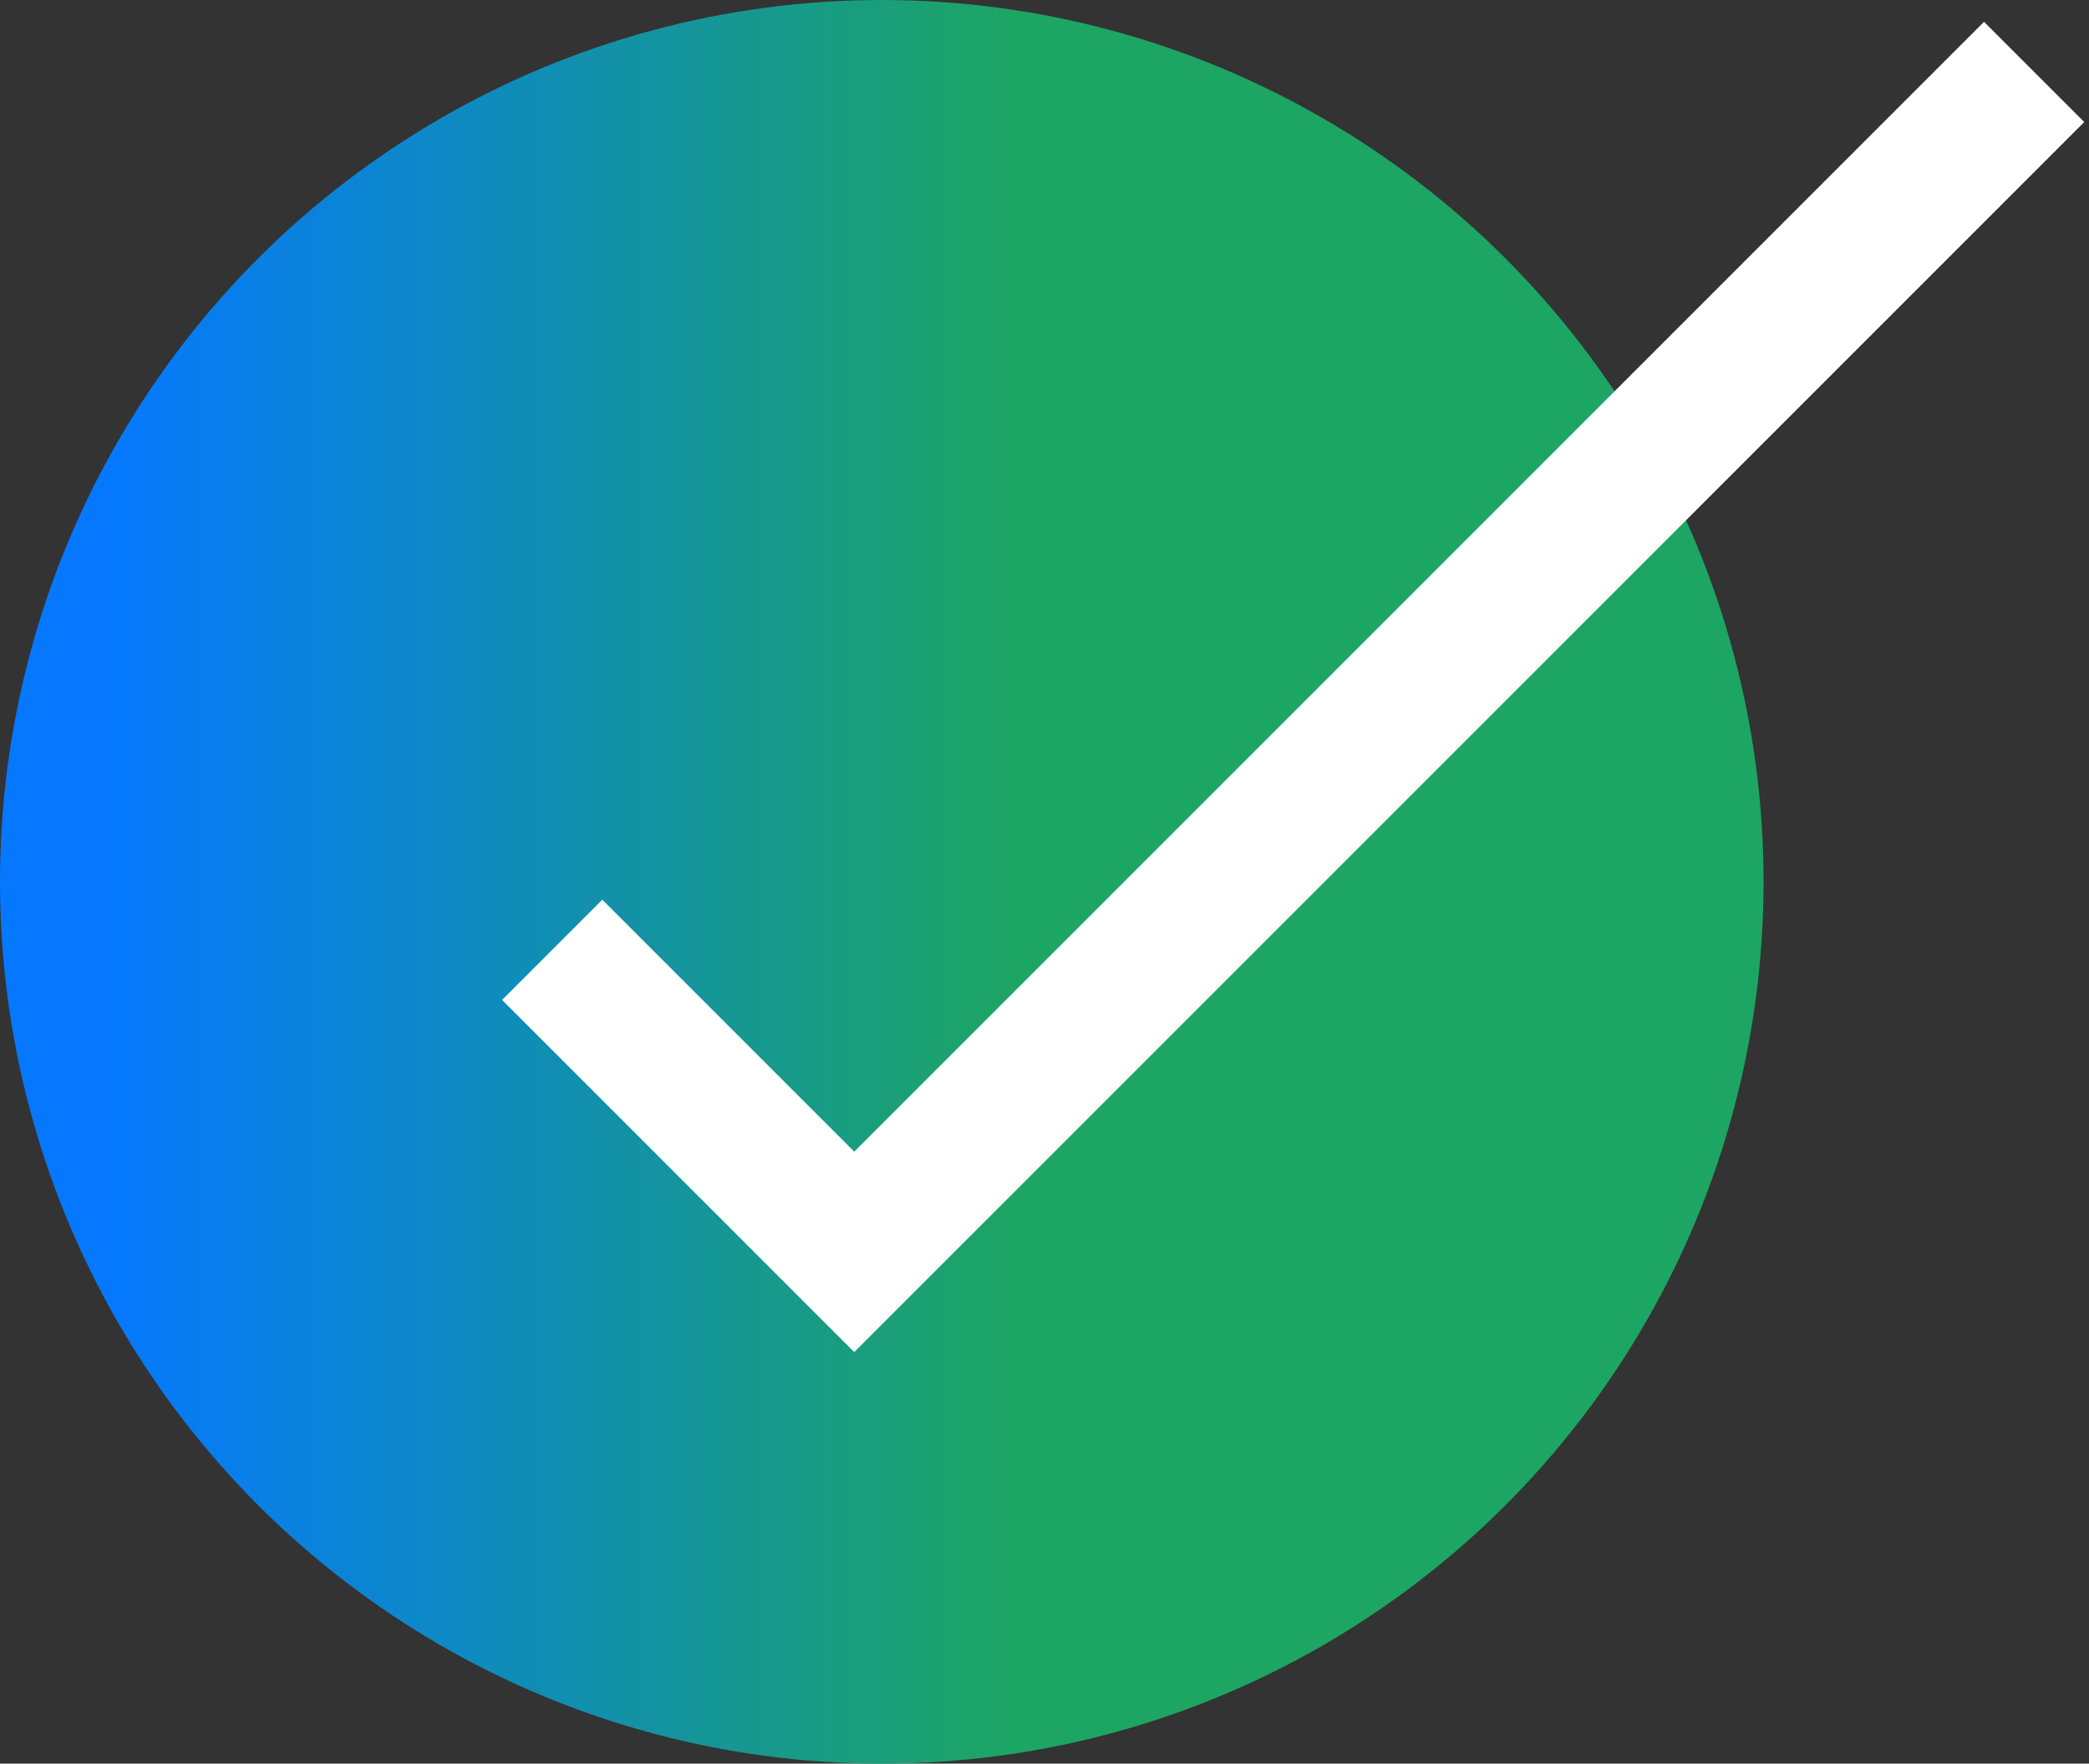
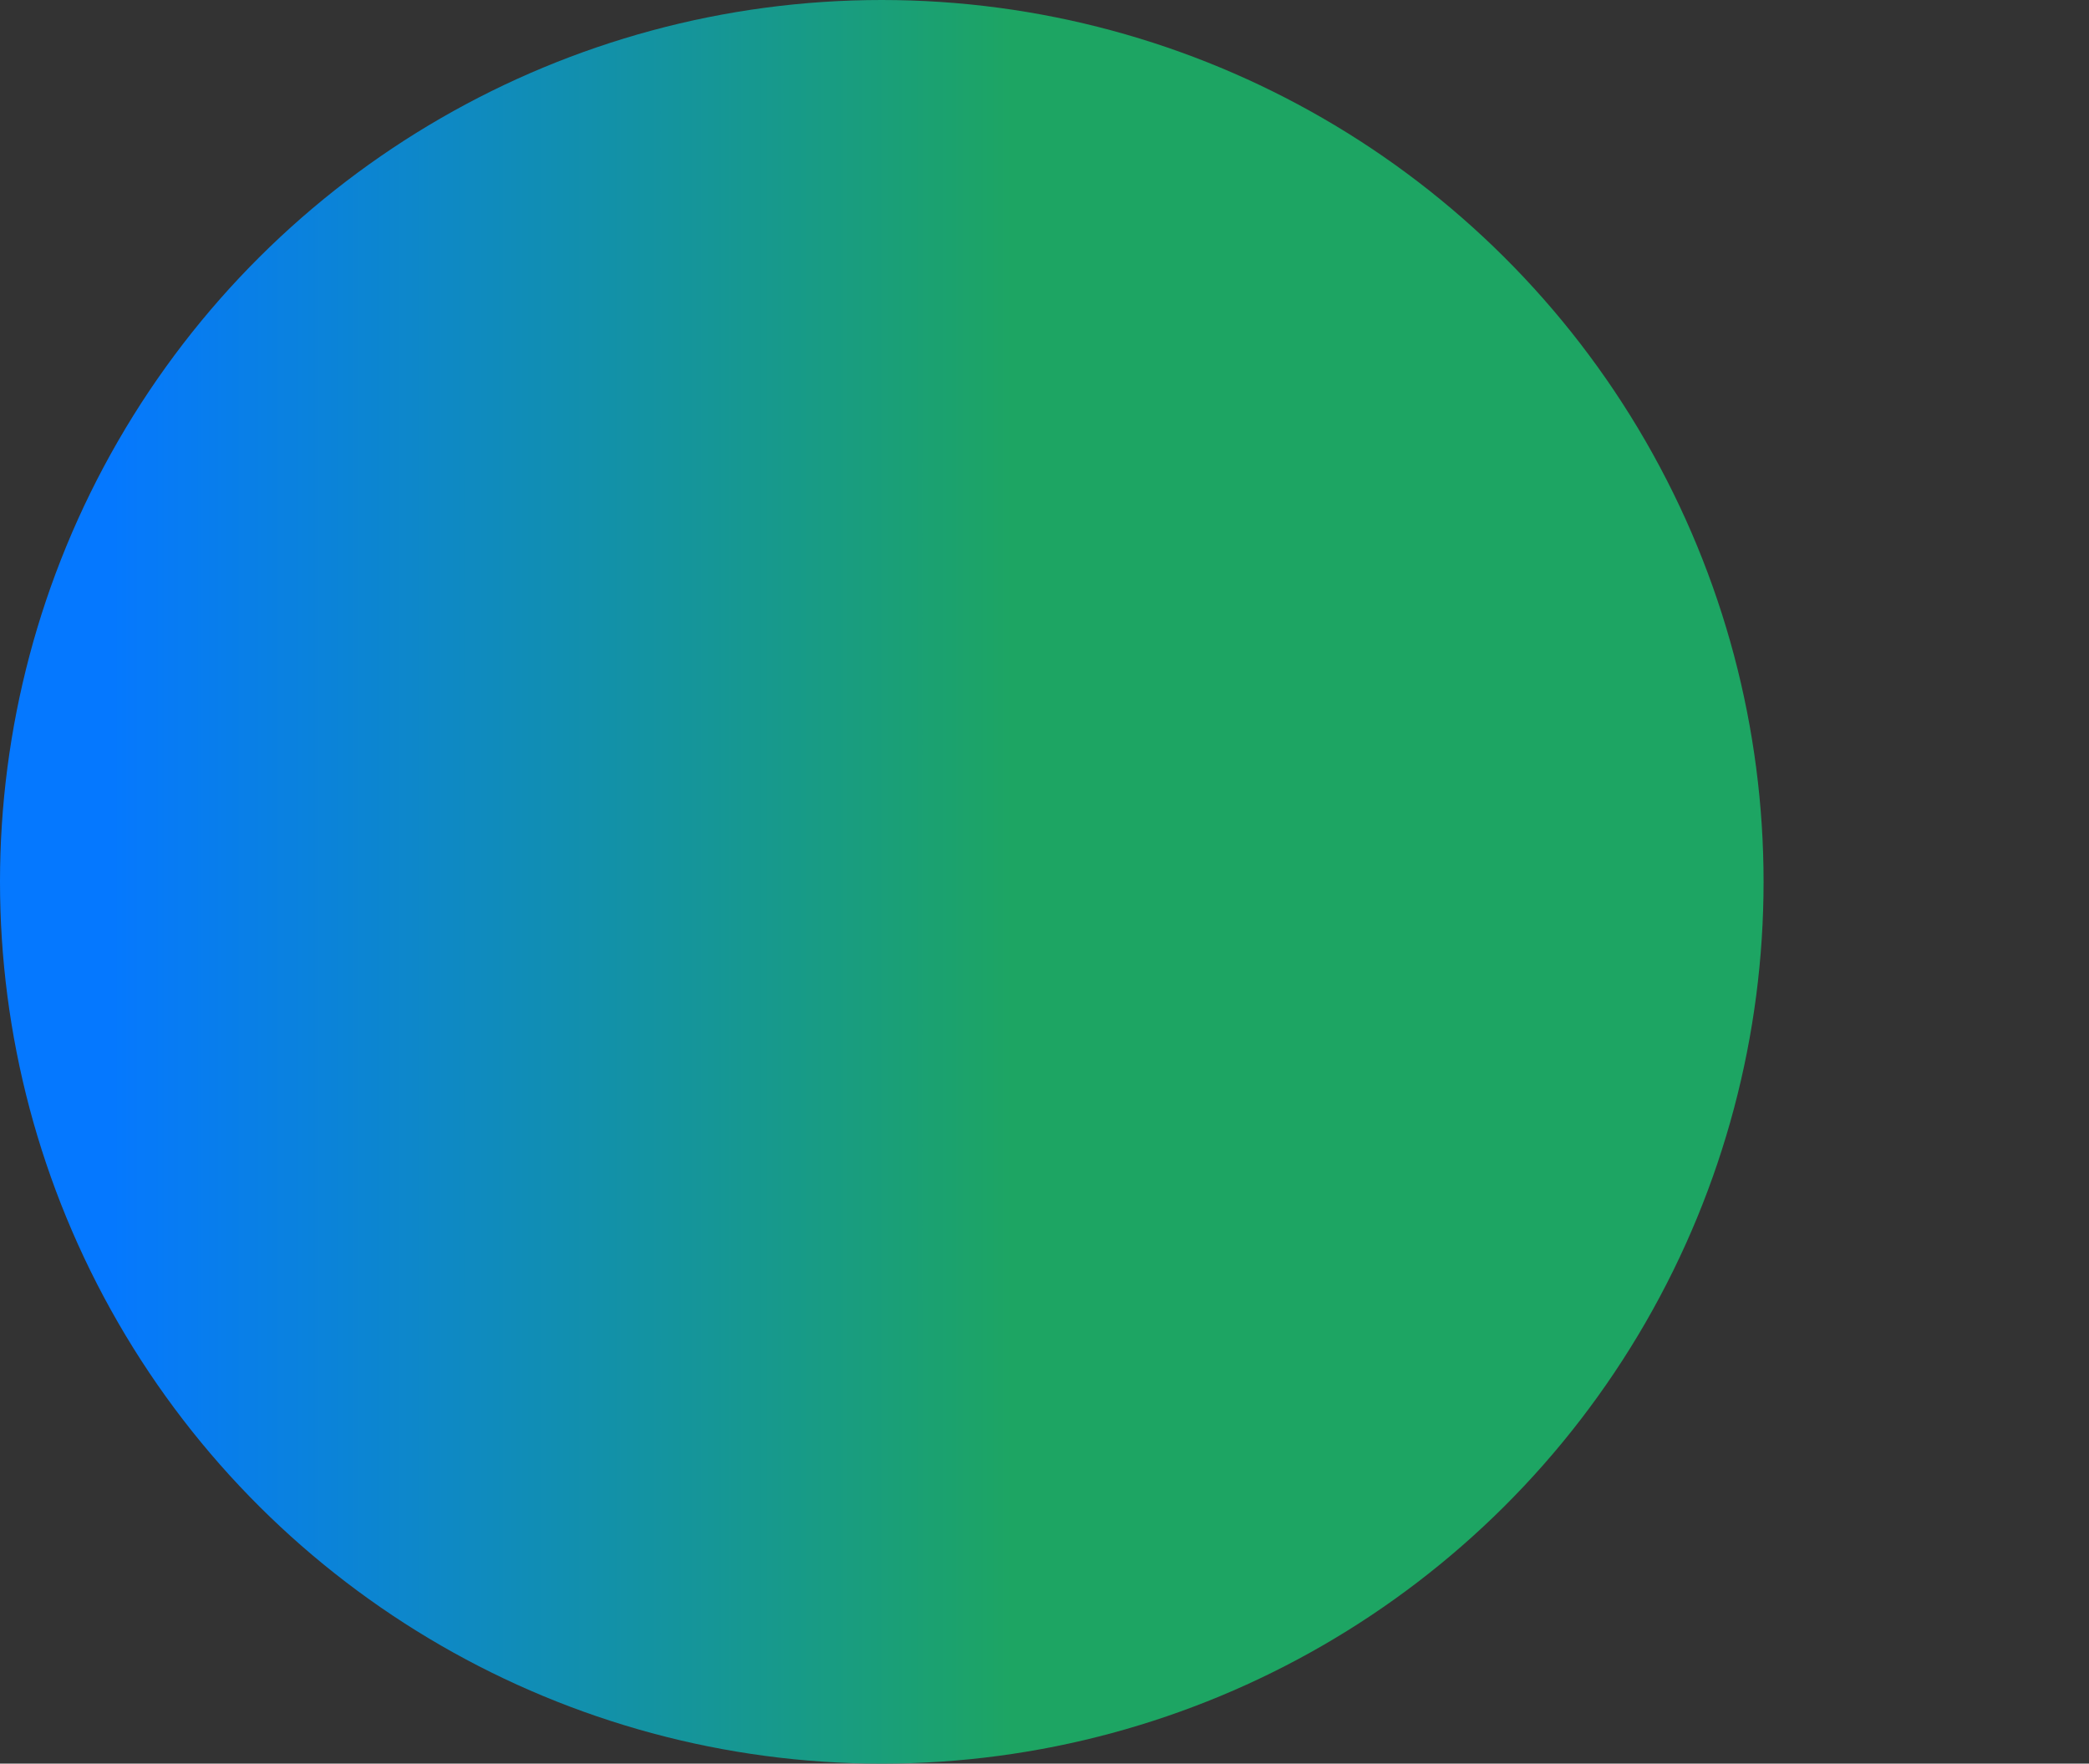
<svg xmlns="http://www.w3.org/2000/svg" width="398" height="336" viewBox="0 0 398 336" fill="none">
  <rect x="0" y="0" width="398" height="336" fill="#333333" stroke="none" />
  <circle cx="168" cy="168" r="168" transform="rotate(-90 168 168)" fill="url(#paint0_linear_5394_15857)" />
-   <path d="M114.75 190.5L162.75 238.5L378 23.25" stroke="white" stroke-width="27" stroke-linecap="square" />
  <defs>
    <linearGradient id="paint0_linear_5394_15857" x1="168" y1="20.439" x2="168" y2="192.926" gradientUnits="userSpaceOnUse">
      <stop stop-color="#0578FF" />
      <stop offset="1" stop-color="#1DA563" />
    </linearGradient>
  </defs>
</svg>